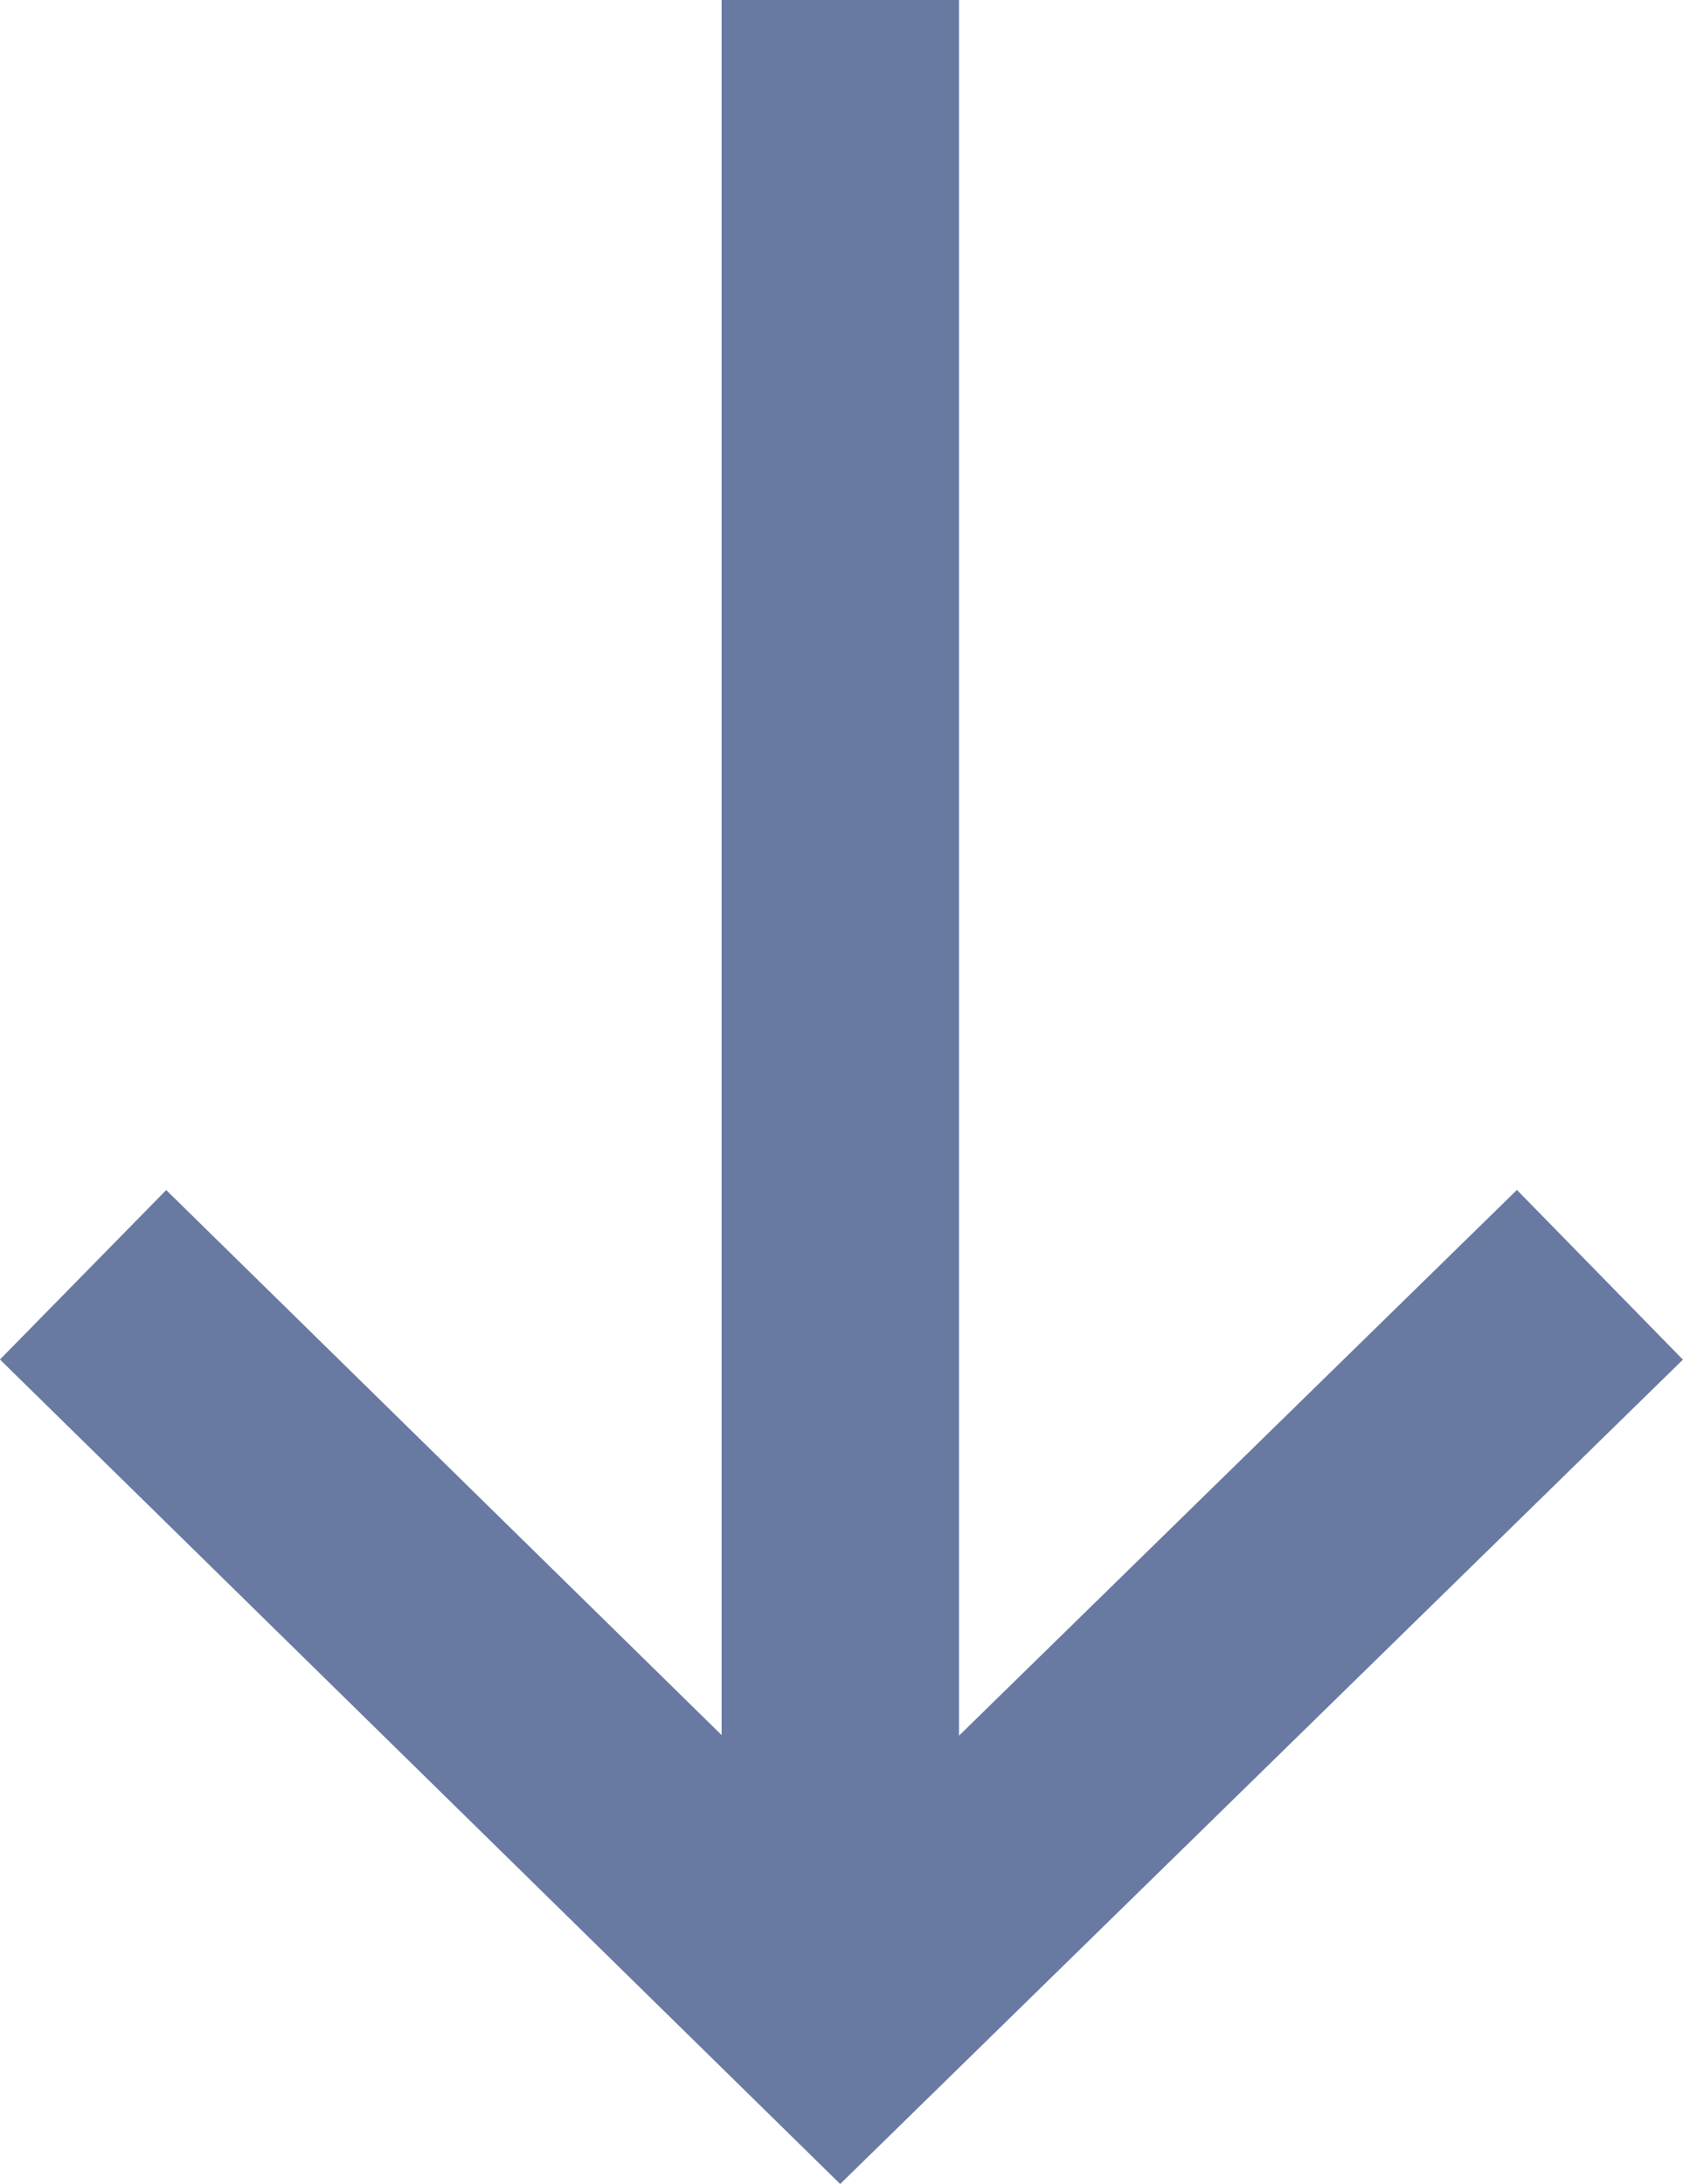
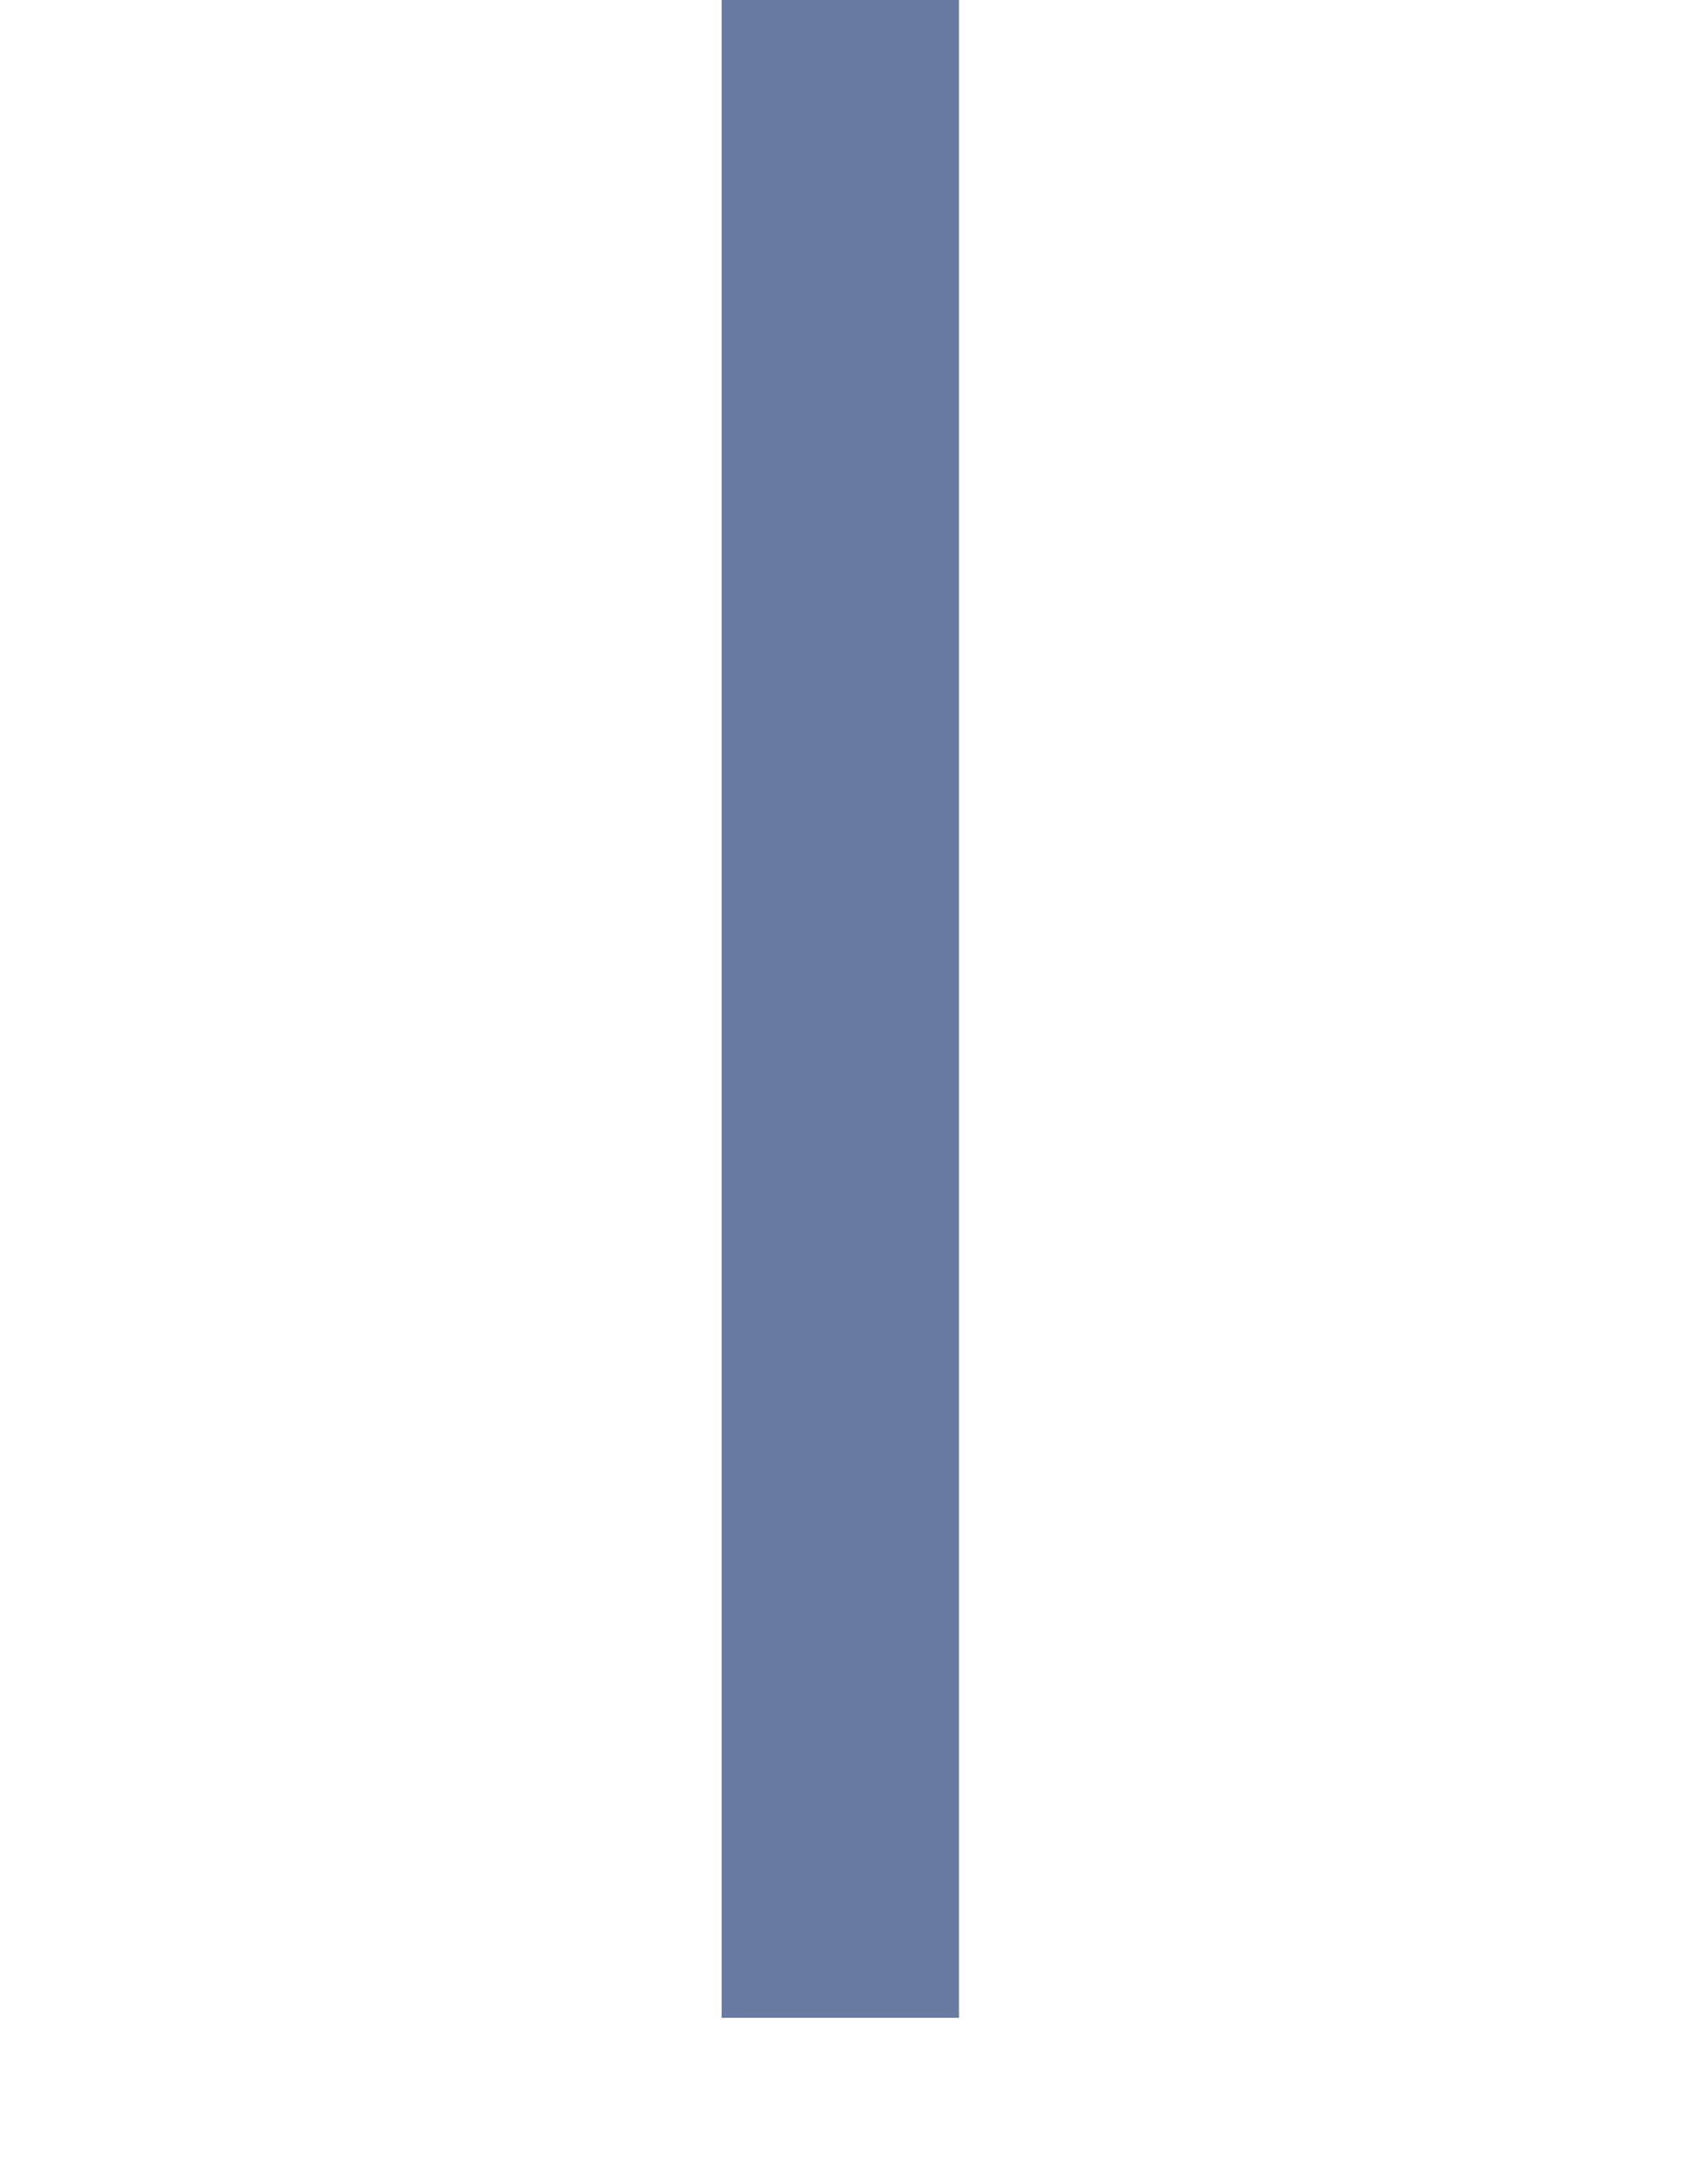
<svg xmlns="http://www.w3.org/2000/svg" version="1.1" id="arrow-group" x="0px" y="0px" viewBox="0 0 70.9 92" style="enable-background:new 0 0 70.9 92;" xml:space="preserve">
  <style type="text/css">
	.st0{fill:none;stroke:#687AA2;stroke-width:10;stroke-miterlimit:10;}
</style>
  <g>
-     <polyline id="arrow-down-chevron" class="st0" points="3.5,53.7 35.4,85 67.4,53.7  " />
    <line id="arrow-down-line" class="st0" x1="35.4" y1="0" x2="35.4" y2="85" />
  </g>
</svg>